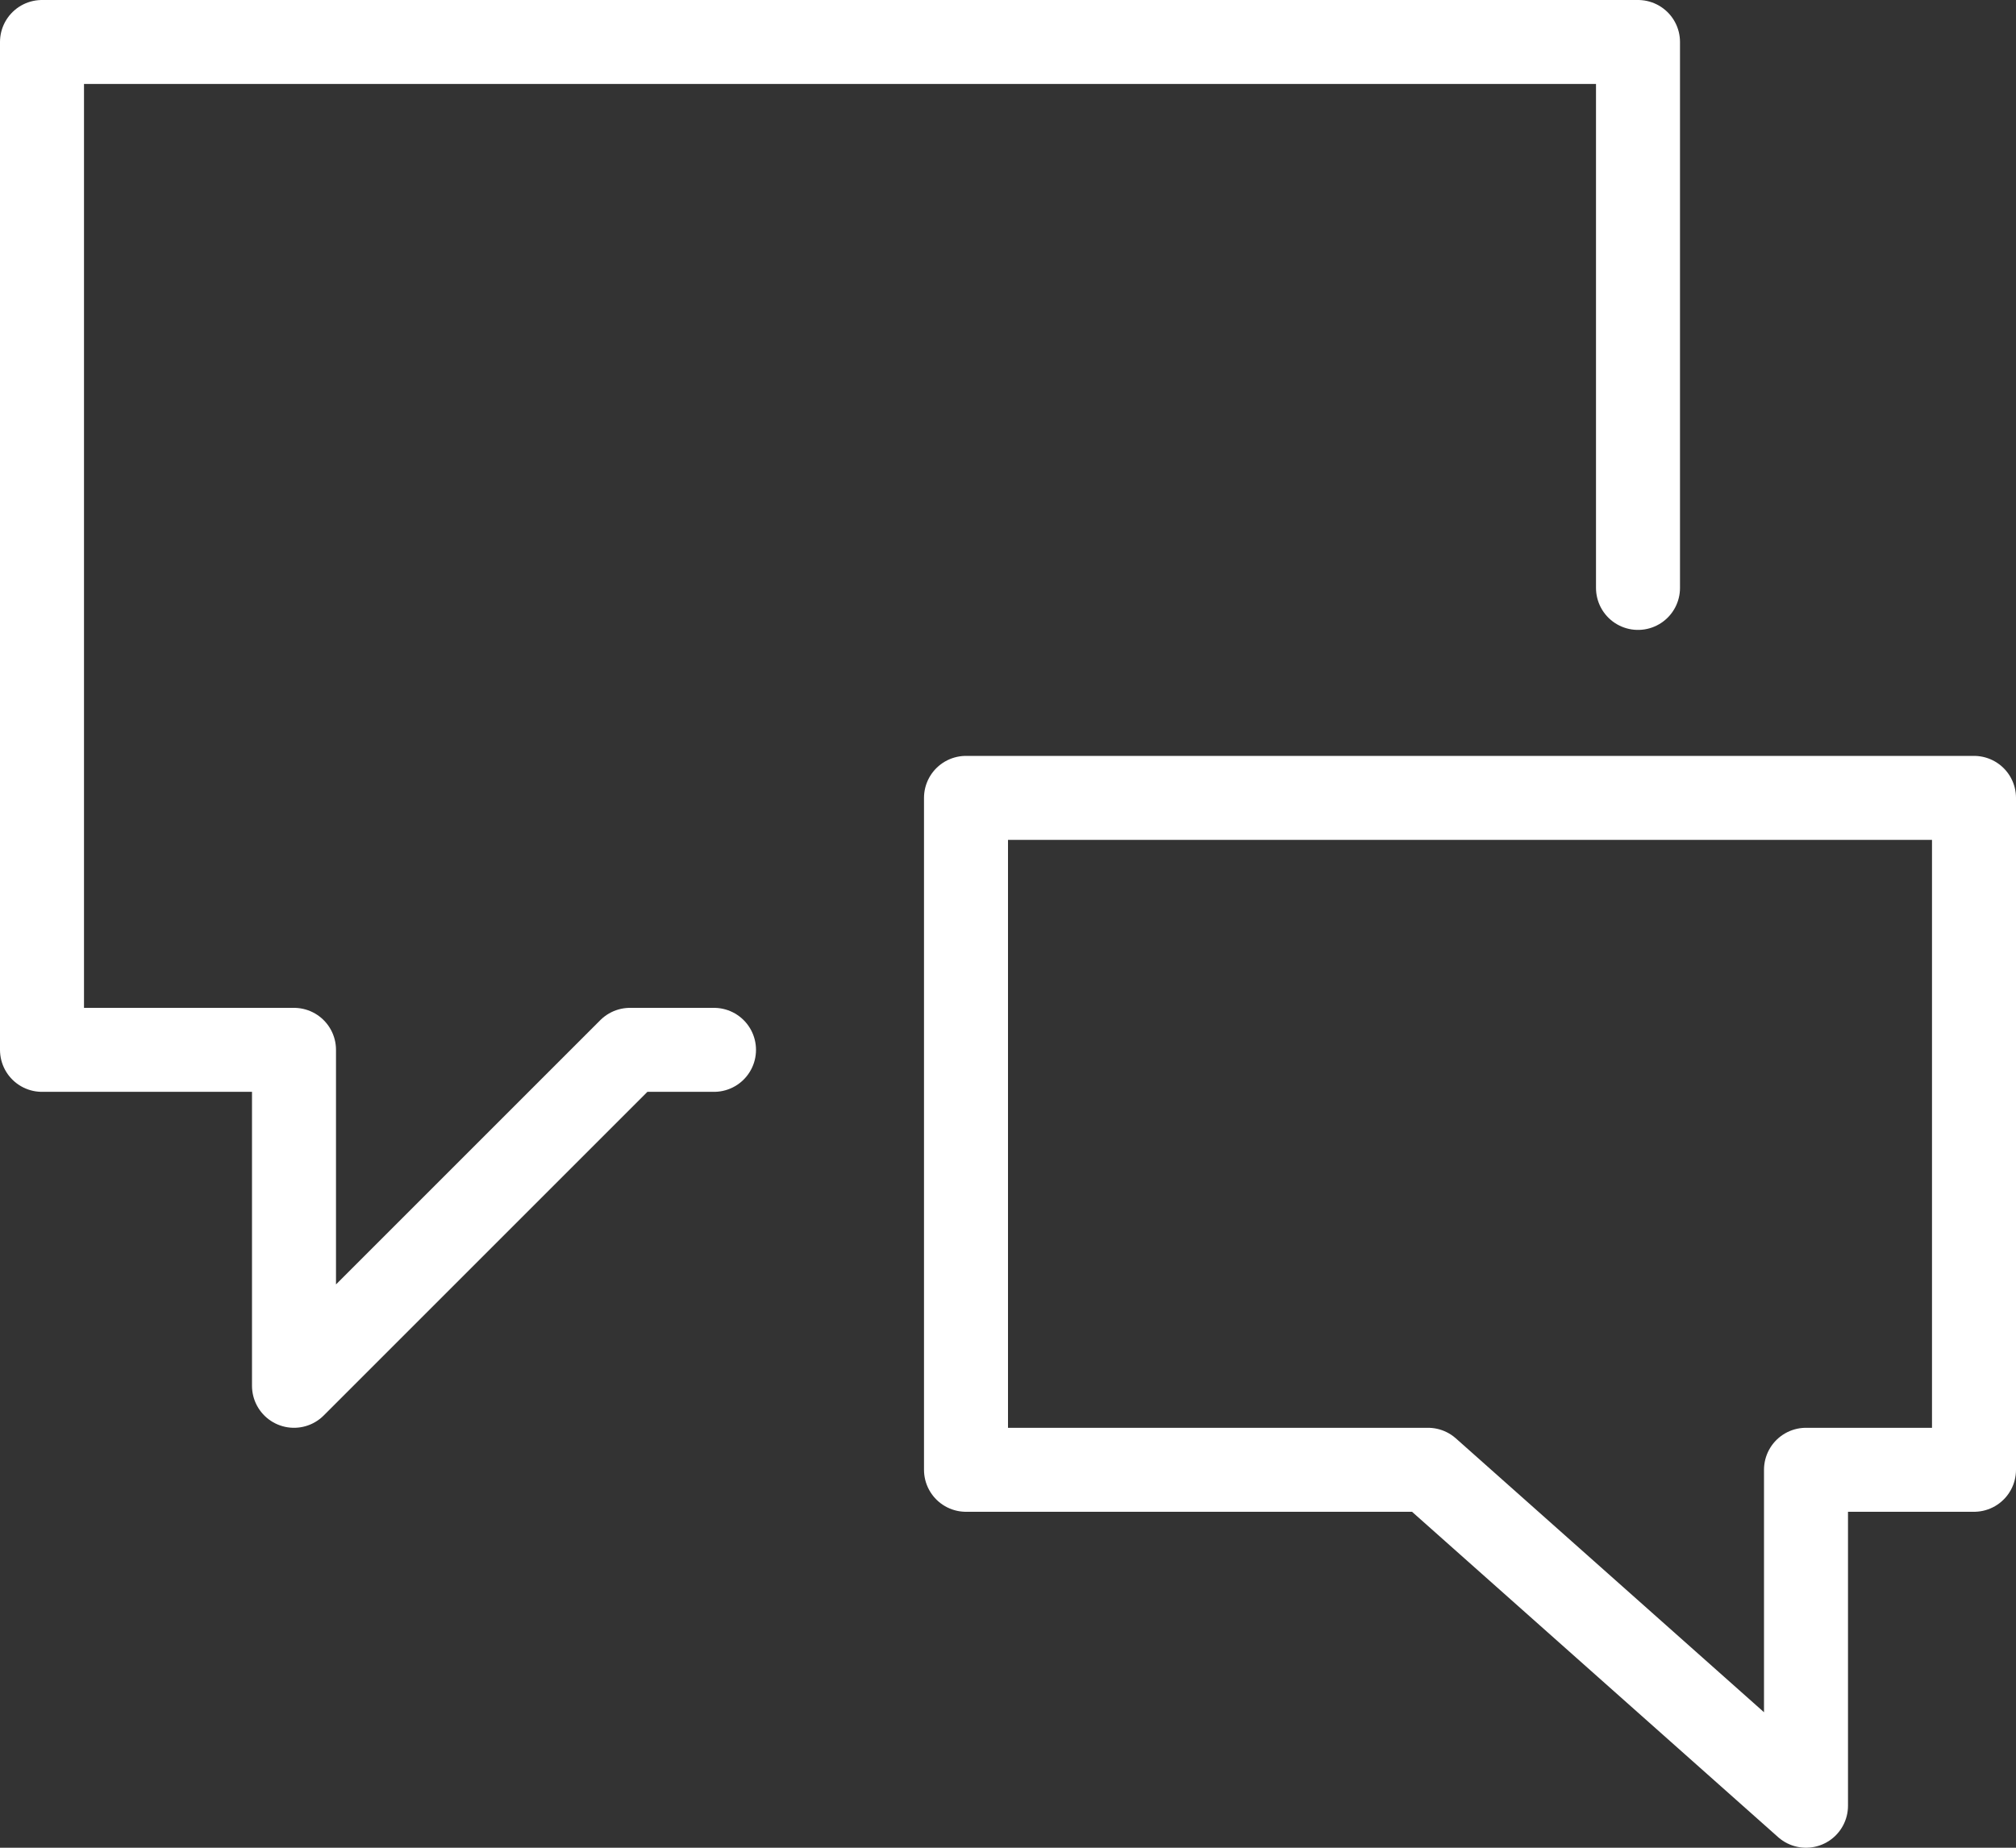
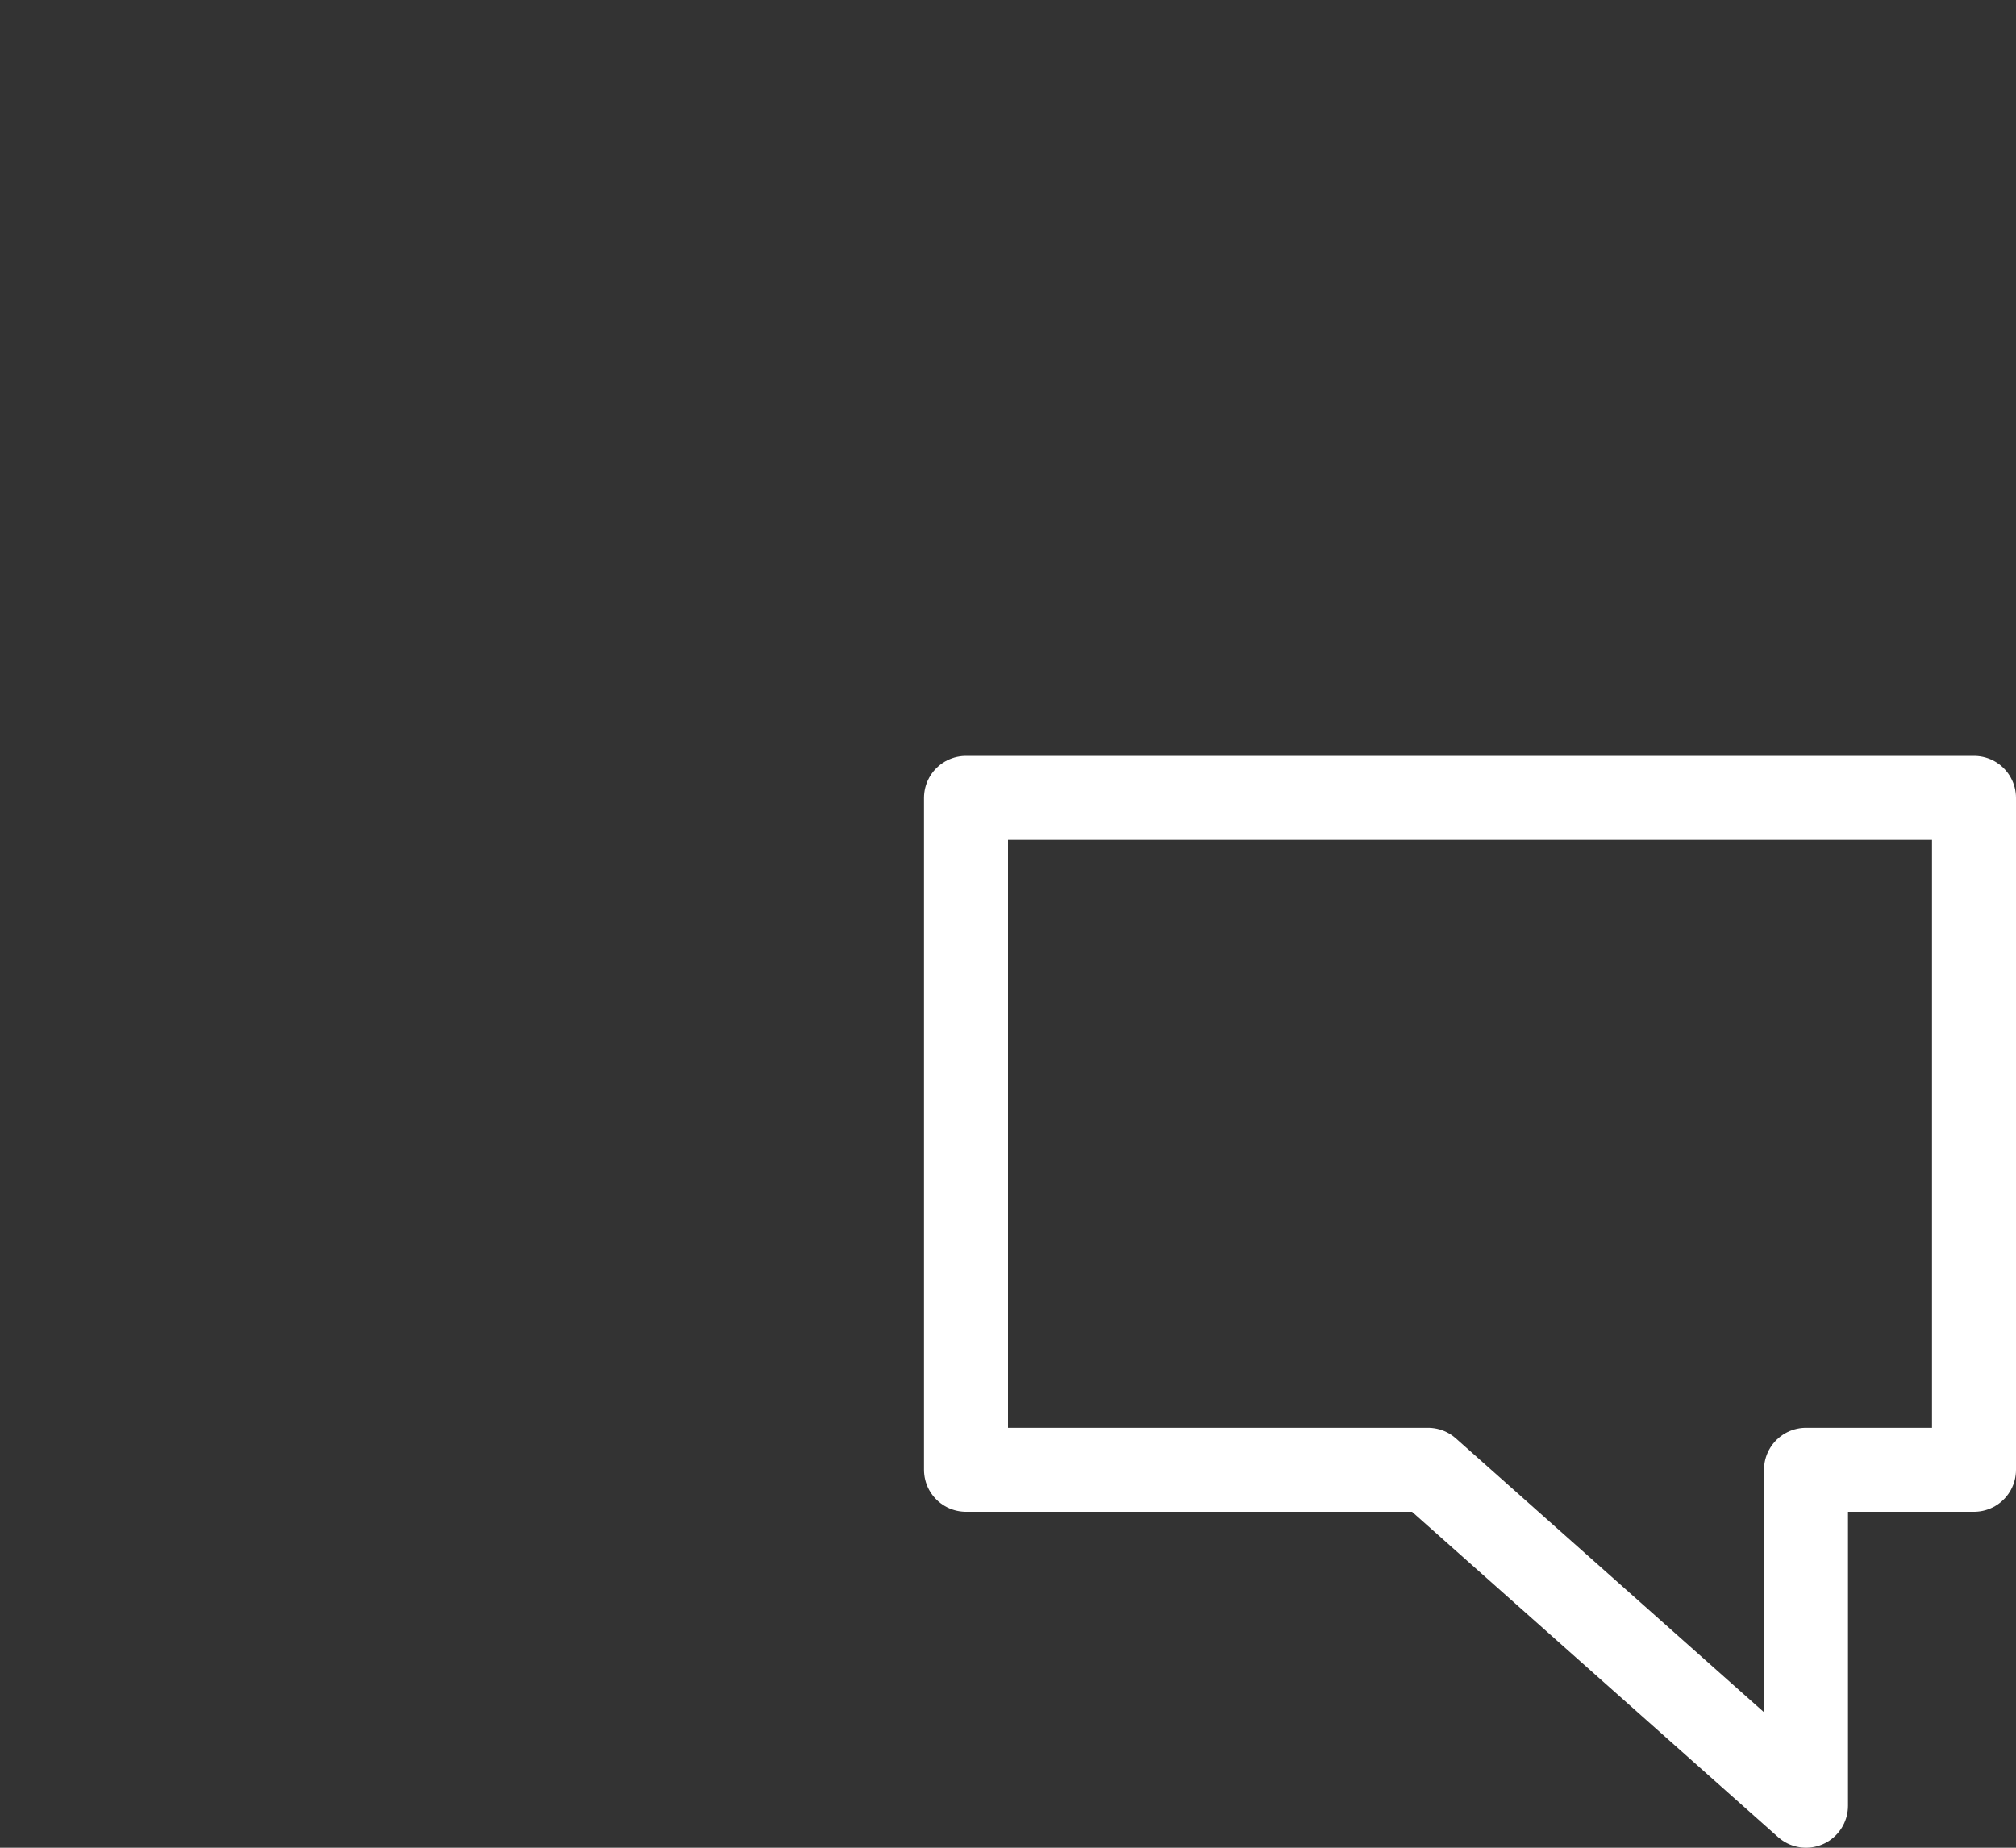
<svg xmlns="http://www.w3.org/2000/svg" width="24px" height="22px" viewBox="0 0 24 22" version="1.1">
  <rect x="0" y="0" width="24" height="22" fill="#333333" stroke="none" />
  <title>Group 5</title>
  <desc>Created with Sketch.</desc>
  <g id="Layout" stroke="none" stroke-width="1" fill="none" fill-rule="evenodd" stroke-linecap="round" stroke-linejoin="round">
    <g id="Bitburger-Chat-inital---mobile-360" transform="translate(-305, -578)" stroke="#FFFFFF">
      <g id="Chat-Icon" transform="translate(290, 562)">
        <g id="Group-5" transform="translate(15, 16)">
-           <polyline id="Stroke-1" points="8.5 12.5 7.5 12.5 3.5 16.5 3.5 12.5 0.5 12.5 0.5 0.5 19.5 0.5 19.5 7" />
          <polygon id="Stroke-3" points="11.5 17.5 17 17.5 21.5 21.5 21.5 17.5 23.5 17.5 23.5 9.5 11.5 9.5" />
        </g>
      </g>
    </g>
  </g>
</svg>